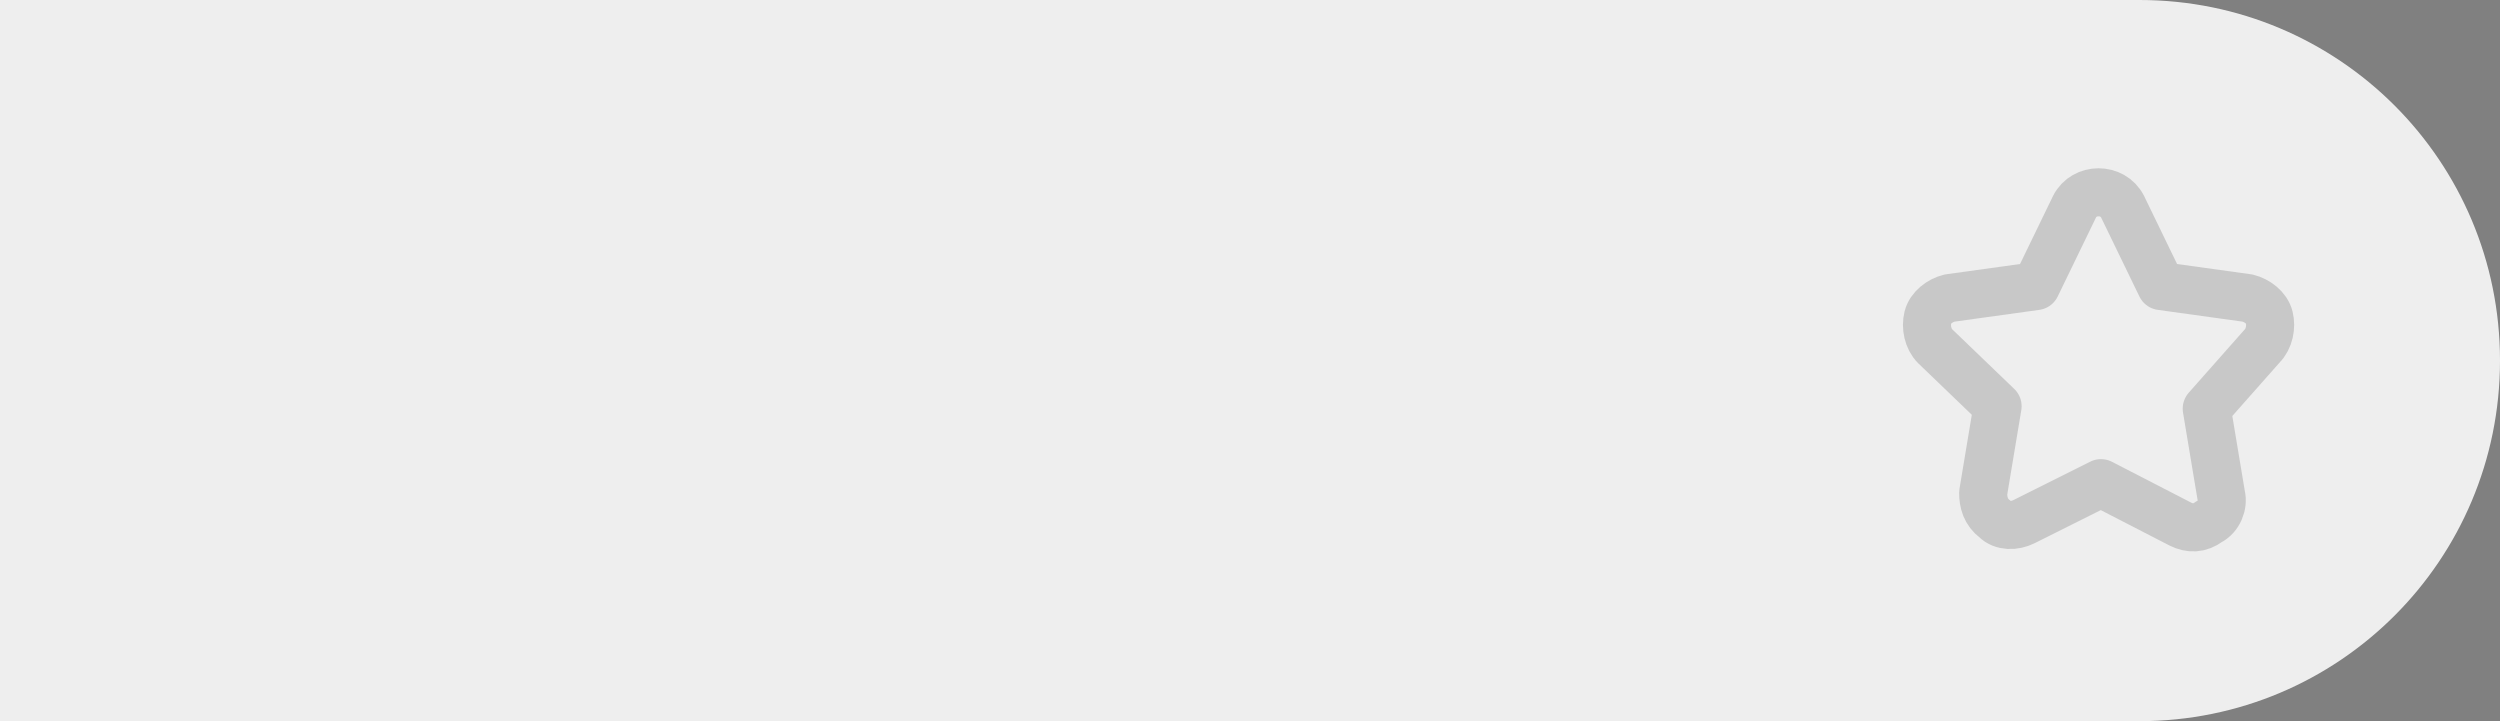
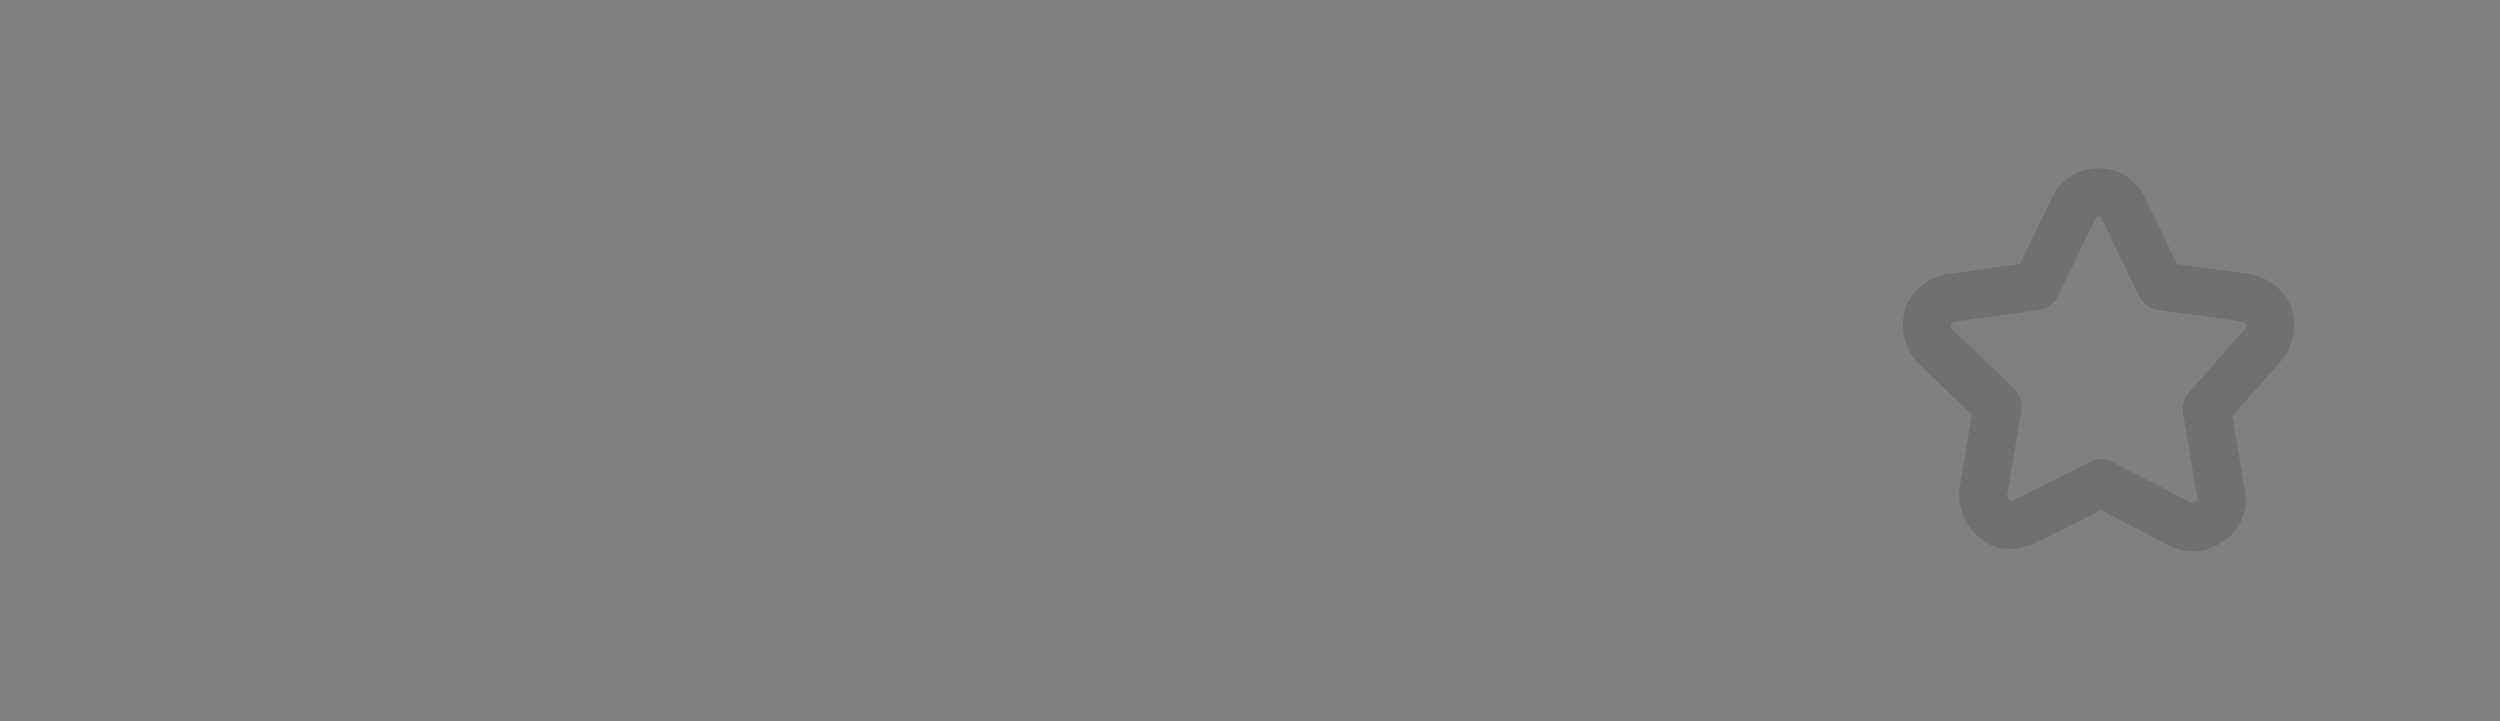
<svg xmlns="http://www.w3.org/2000/svg" id="Layer_1" x="0px" y="0px" viewBox="0 0 104 30" style="enable-background:new 0 0 104 30;" xml:space="preserve">
  <rect x="0" y="0" width="104" height="30" fill="#808080" stroke="none" />
  <style type="text/css"> .st0{fill:#FFFFFF;} .st1{fill:#D9DDE2;} .st2{fill:#EEEEEE;} .st3{opacity:0.2;} .st4{fill:none;stroke:#323232;stroke-width:2;stroke-linecap:round;stroke-linejoin:round;} .st5{clip-path:url(#SVGID_2_);} .st6{fill-rule:evenodd;clip-rule:evenodd;fill:#333333;} .st7{fill:none;stroke:#323232;stroke-width:1.5;stroke-linecap:round;stroke-linejoin:round;} .st8{opacity:0.4;} .st9{fill:#C4C4C4;} .st10{fill:#BBBBBB;} .st11{fill:#7A3DD0;} .st12{fill-rule:evenodd;clip-rule:evenodd;fill:#FFFFFF;} .st13{fill:none;stroke:#DDDDDD;} </style>
  <g>
    <g>
-       <path class="st2" d="M0,0h89c8.3,0,15,6.7,15,15l0,0c0,8.3-6.7,15-15,15H0V0z" />
      <g class="st3">
        <path class="st4" d="M84.2,21.7c-0.4,0.2-0.9,0.2-1.2-0.1c-0.4-0.3-0.5-0.7-0.5-1.1l0.6-3.6l-2.6-2.5c-0.3-0.3-0.4-0.8-0.3-1.2 c0.1-0.4,0.5-0.7,0.9-0.8l3.6-0.5l1.6-3.3c0.2-0.4,0.6-0.6,1-0.6c0.4,0,0.8,0.2,1,0.6l1.6,3.3l3.6,0.5c0.4,0.1,0.8,0.4,0.9,0.8 c0.1,0.4,0,0.9-0.3,1.2L91.8,17l0.6,3.6c0.1,0.4-0.1,0.9-0.5,1.1c-0.4,0.3-0.8,0.3-1.2,0.1l-3.3-1.7L84.2,21.7z" />
      </g>
    </g>
  </g>
</svg>